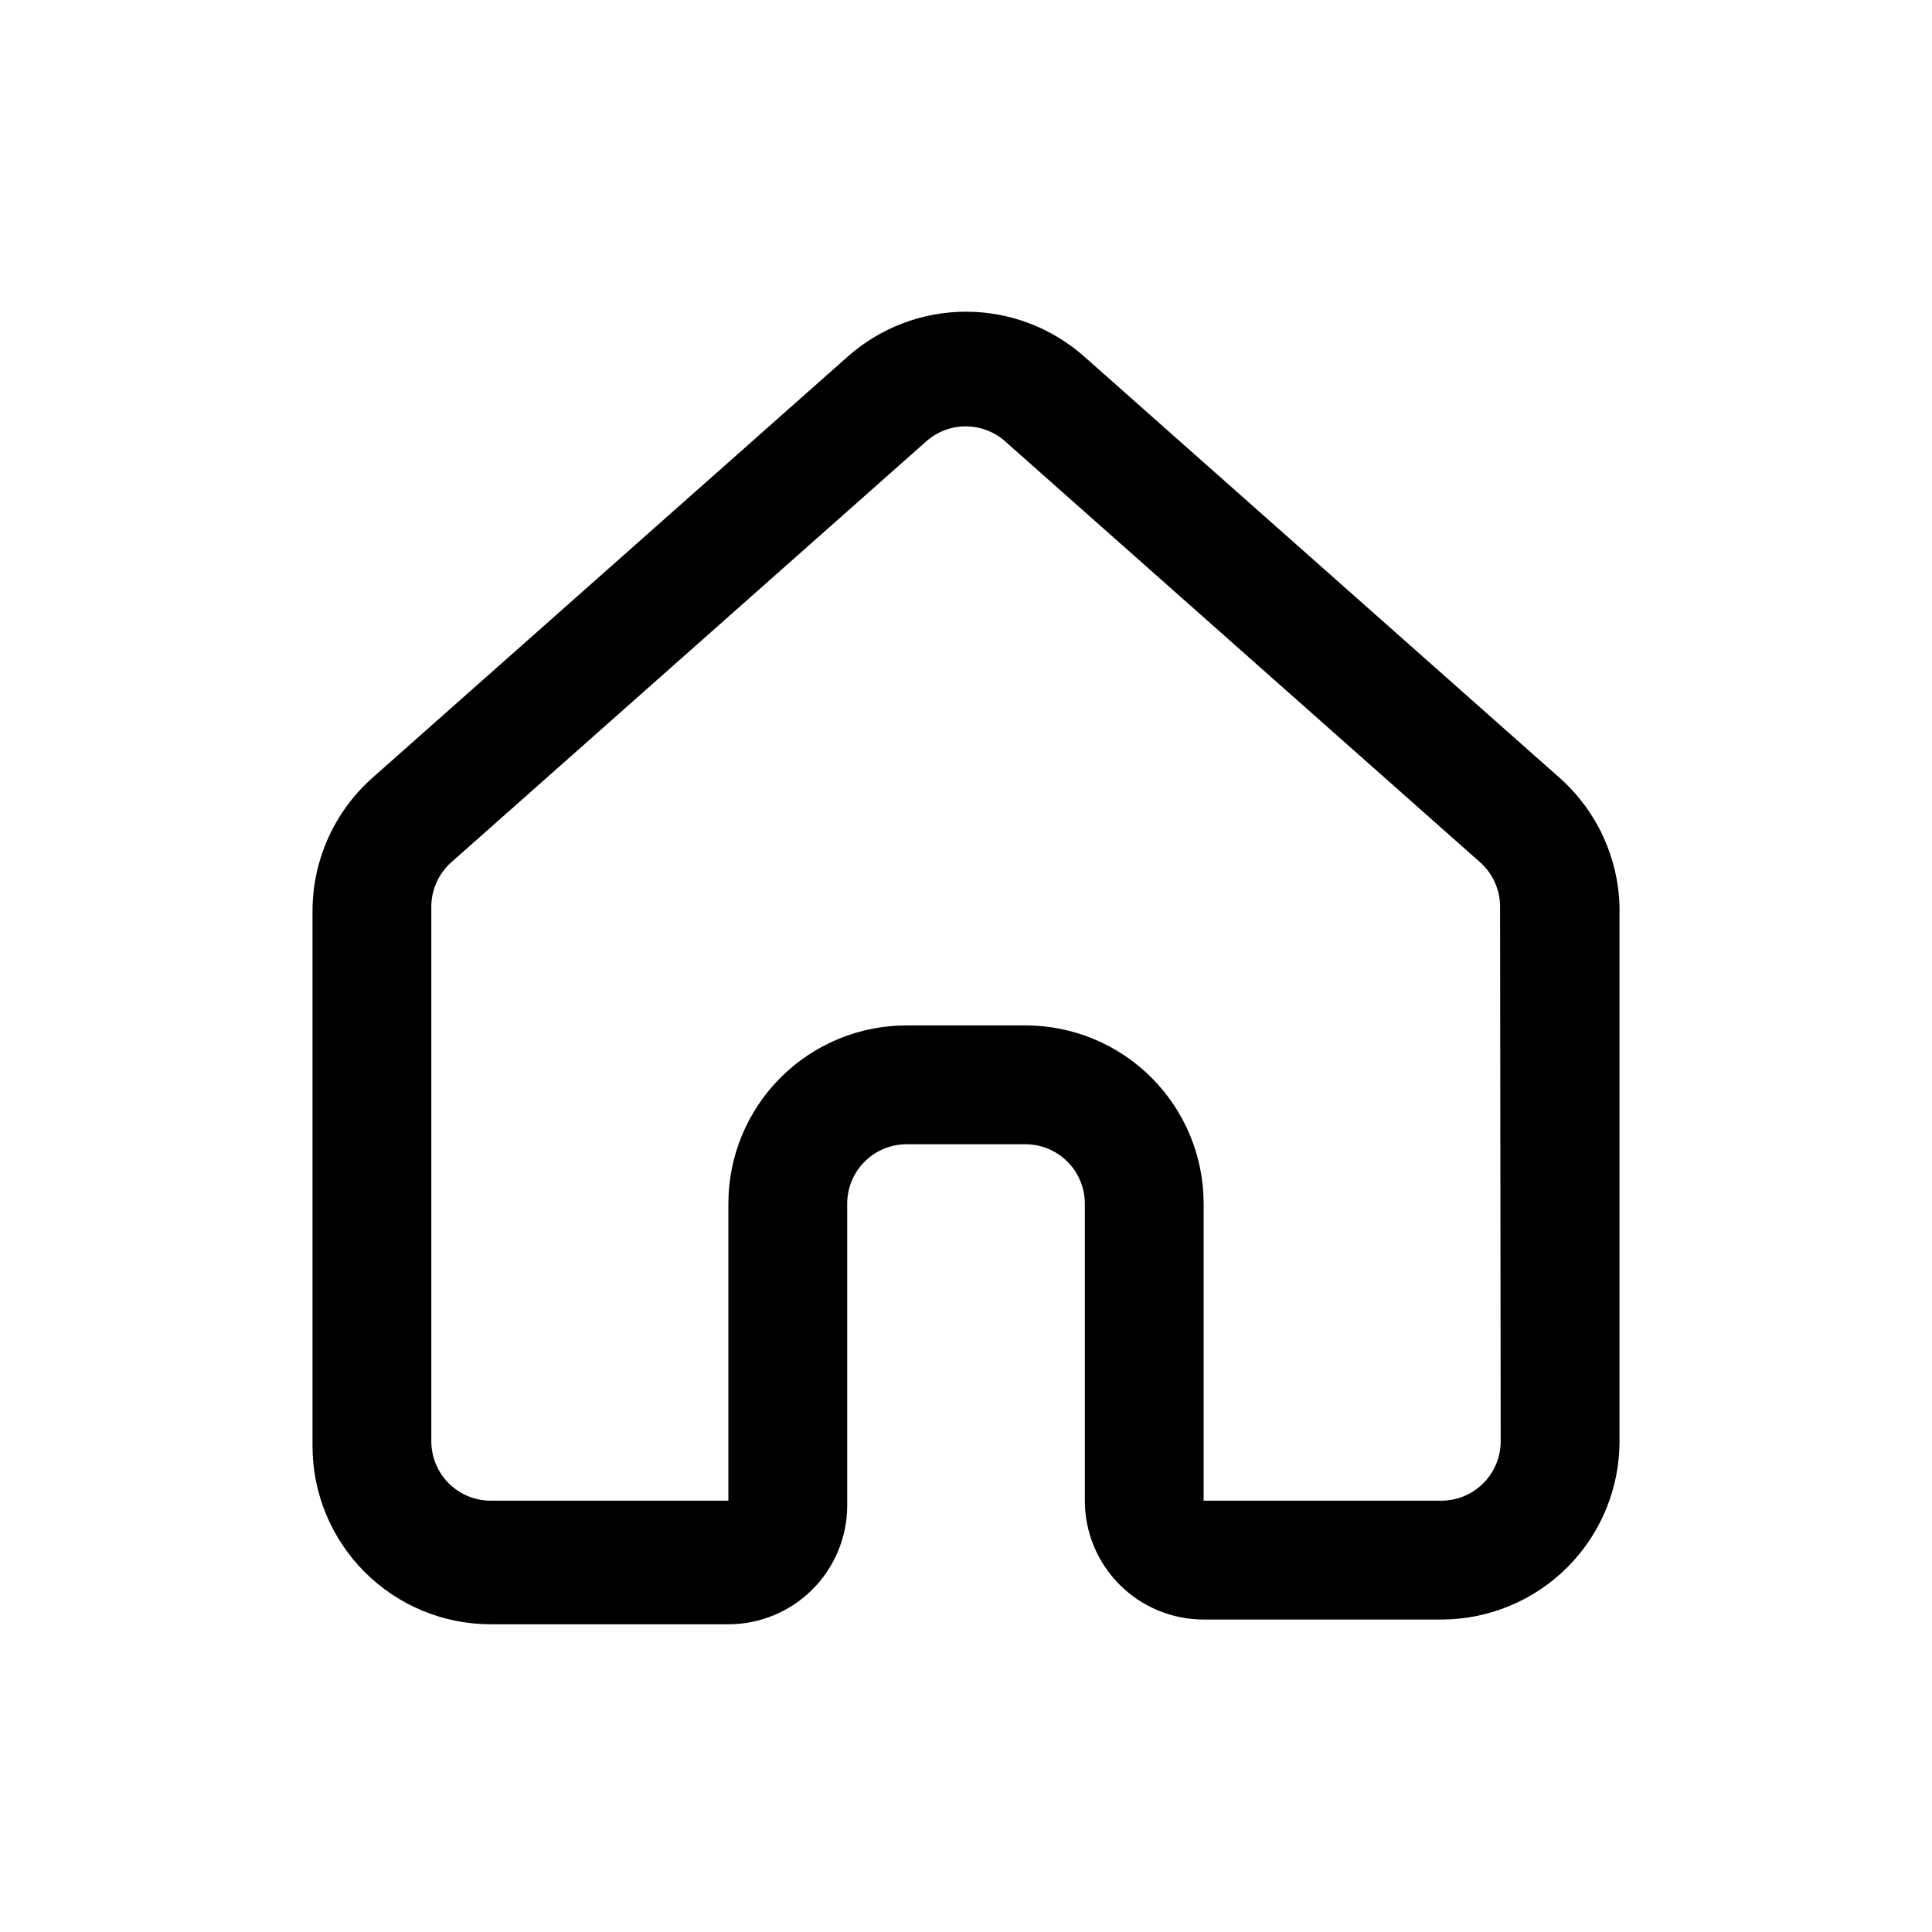
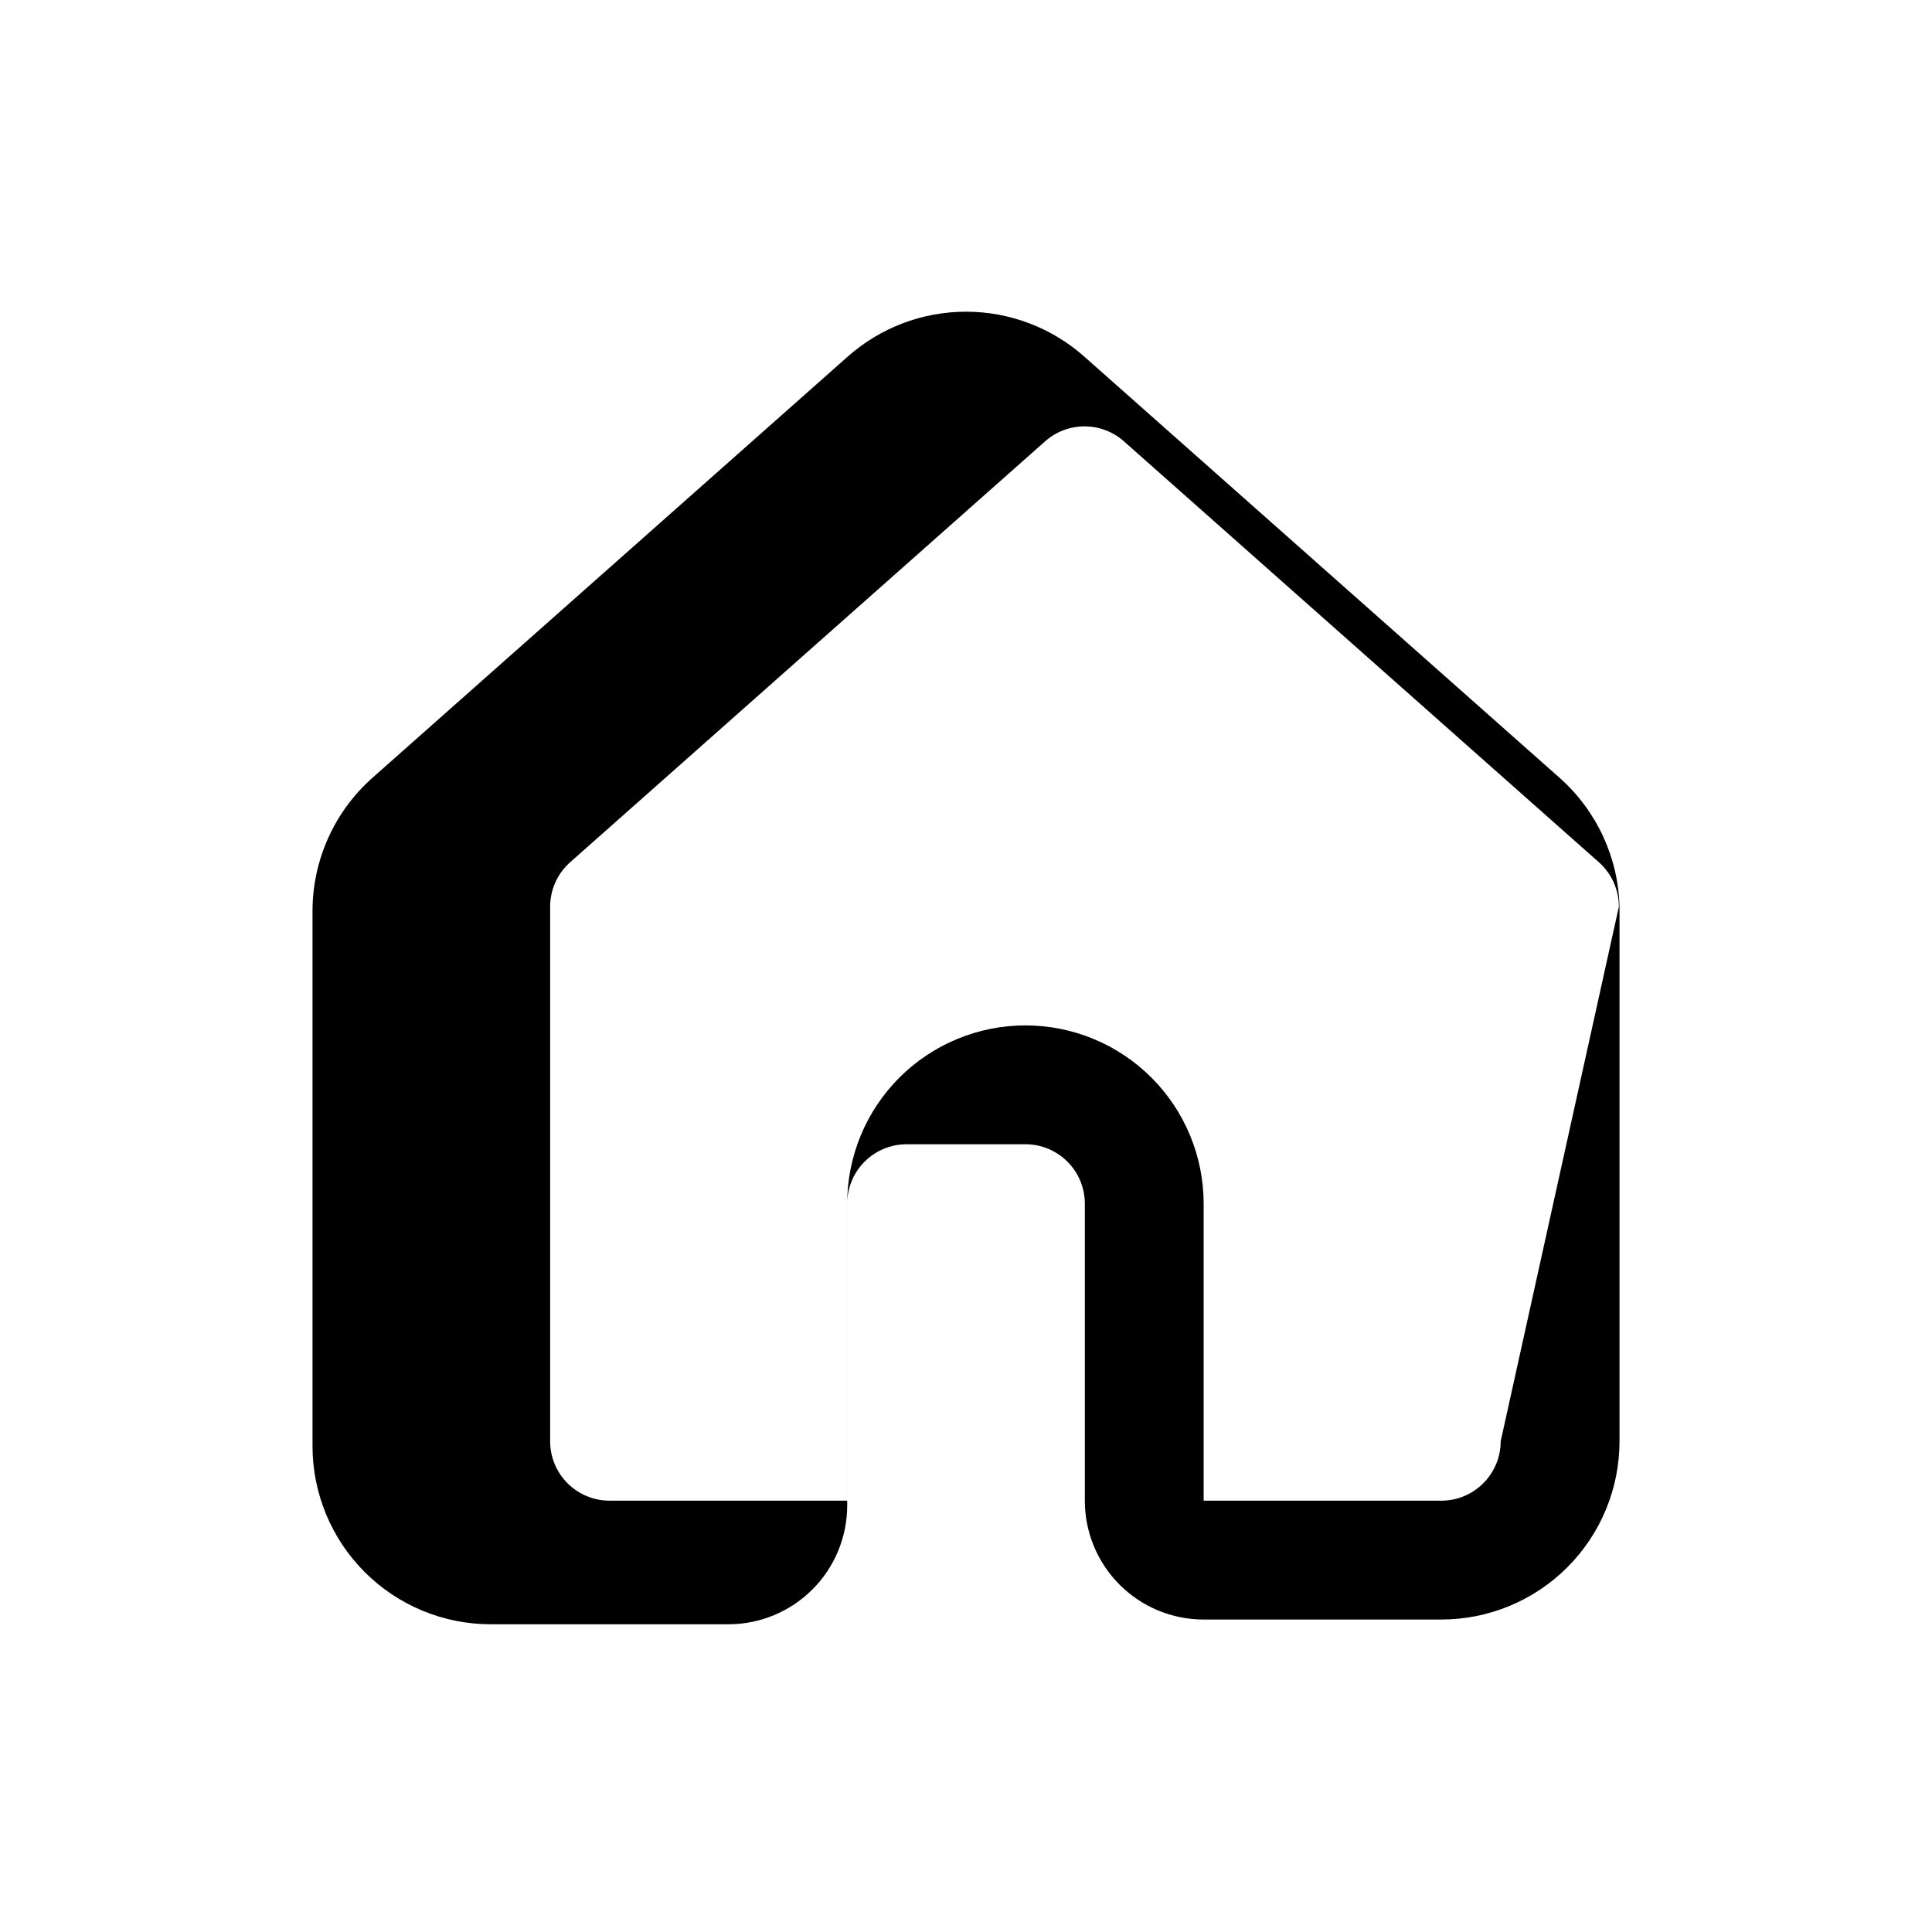
<svg xmlns="http://www.w3.org/2000/svg" fill="#000000" width="800px" height="800px" version="1.1" viewBox="144 144 512 512">
-   <path d="m557.44 350.25-125.95-111.62c-8.66-7.746-19.871-12.027-31.488-12.027-11.621 0-22.828 4.281-31.488 12.027l-125.95 111.62c-10.035 8.977-15.762 21.805-15.746 35.27v141.7c0 12.527 4.977 24.539 13.836 33.398 8.855 8.855 20.871 13.832 33.398 13.832h62.977c8.352 0 16.359-3.316 22.266-9.223 5.902-5.902 9.223-13.914 9.223-22.266v-79.977c0-4.176 1.656-8.184 4.609-11.133 2.953-2.953 6.957-4.613 11.133-4.613h31.488c4.176 0 8.18 1.66 11.133 4.613 2.953 2.949 4.613 6.957 4.613 11.133v78.719c0 8.352 3.316 16.359 9.223 22.266 5.902 5.906 13.914 9.223 22.266 9.223h62.977-0.004c12.527 0 24.543-4.977 33.398-13.836 8.859-8.855 13.836-20.871 13.836-33.398v-141.7c-0.336-13.02-6.031-25.328-15.746-34.008zm-15.742 175.7c0 4.176-1.66 8.184-4.613 11.133-2.949 2.953-6.957 4.613-11.133 4.613h-62.973v-78.719c0-12.527-4.977-24.543-13.836-33.398-8.859-8.859-20.871-13.836-33.398-13.836h-31.488c-12.527 0-24.539 4.977-33.398 13.836-8.855 8.855-13.832 20.871-13.832 33.398v78.719h-62.977c-4.176 0-8.18-1.66-11.133-4.613-2.953-2.949-4.613-6.957-4.613-11.133v-141.7c0.012-4.441 1.898-8.672 5.195-11.648l125.95-111.62c2.883-2.57 6.609-3.988 10.469-3.988 3.863 0 7.59 1.418 10.473 3.988l125.95 111.62c3.297 2.977 5.184 7.207 5.195 11.648z" />
+   <path d="m557.44 350.25-125.95-111.62c-8.66-7.746-19.871-12.027-31.488-12.027-11.621 0-22.828 4.281-31.488 12.027l-125.95 111.62c-10.035 8.977-15.762 21.805-15.746 35.27v141.7c0 12.527 4.977 24.539 13.836 33.398 8.855 8.855 20.871 13.832 33.398 13.832h62.977c8.352 0 16.359-3.316 22.266-9.223 5.902-5.902 9.223-13.914 9.223-22.266v-79.977c0-4.176 1.656-8.184 4.609-11.133 2.953-2.953 6.957-4.613 11.133-4.613h31.488c4.176 0 8.18 1.66 11.133 4.613 2.953 2.949 4.613 6.957 4.613 11.133v78.719c0 8.352 3.316 16.359 9.223 22.266 5.902 5.906 13.914 9.223 22.266 9.223h62.977-0.004c12.527 0 24.543-4.977 33.398-13.836 8.859-8.855 13.836-20.871 13.836-33.398v-141.7c-0.336-13.02-6.031-25.328-15.746-34.008zm-15.742 175.7c0 4.176-1.66 8.184-4.613 11.133-2.949 2.953-6.957 4.613-11.133 4.613h-62.973v-78.719c0-12.527-4.977-24.543-13.836-33.398-8.859-8.859-20.871-13.836-33.398-13.836c-12.527 0-24.539 4.977-33.398 13.836-8.855 8.855-13.832 20.871-13.832 33.398v78.719h-62.977c-4.176 0-8.18-1.66-11.133-4.613-2.953-2.949-4.613-6.957-4.613-11.133v-141.7c0.012-4.441 1.898-8.672 5.195-11.648l125.95-111.62c2.883-2.57 6.609-3.988 10.469-3.988 3.863 0 7.59 1.418 10.473 3.988l125.95 111.62c3.297 2.977 5.184 7.207 5.195 11.648z" />
</svg>